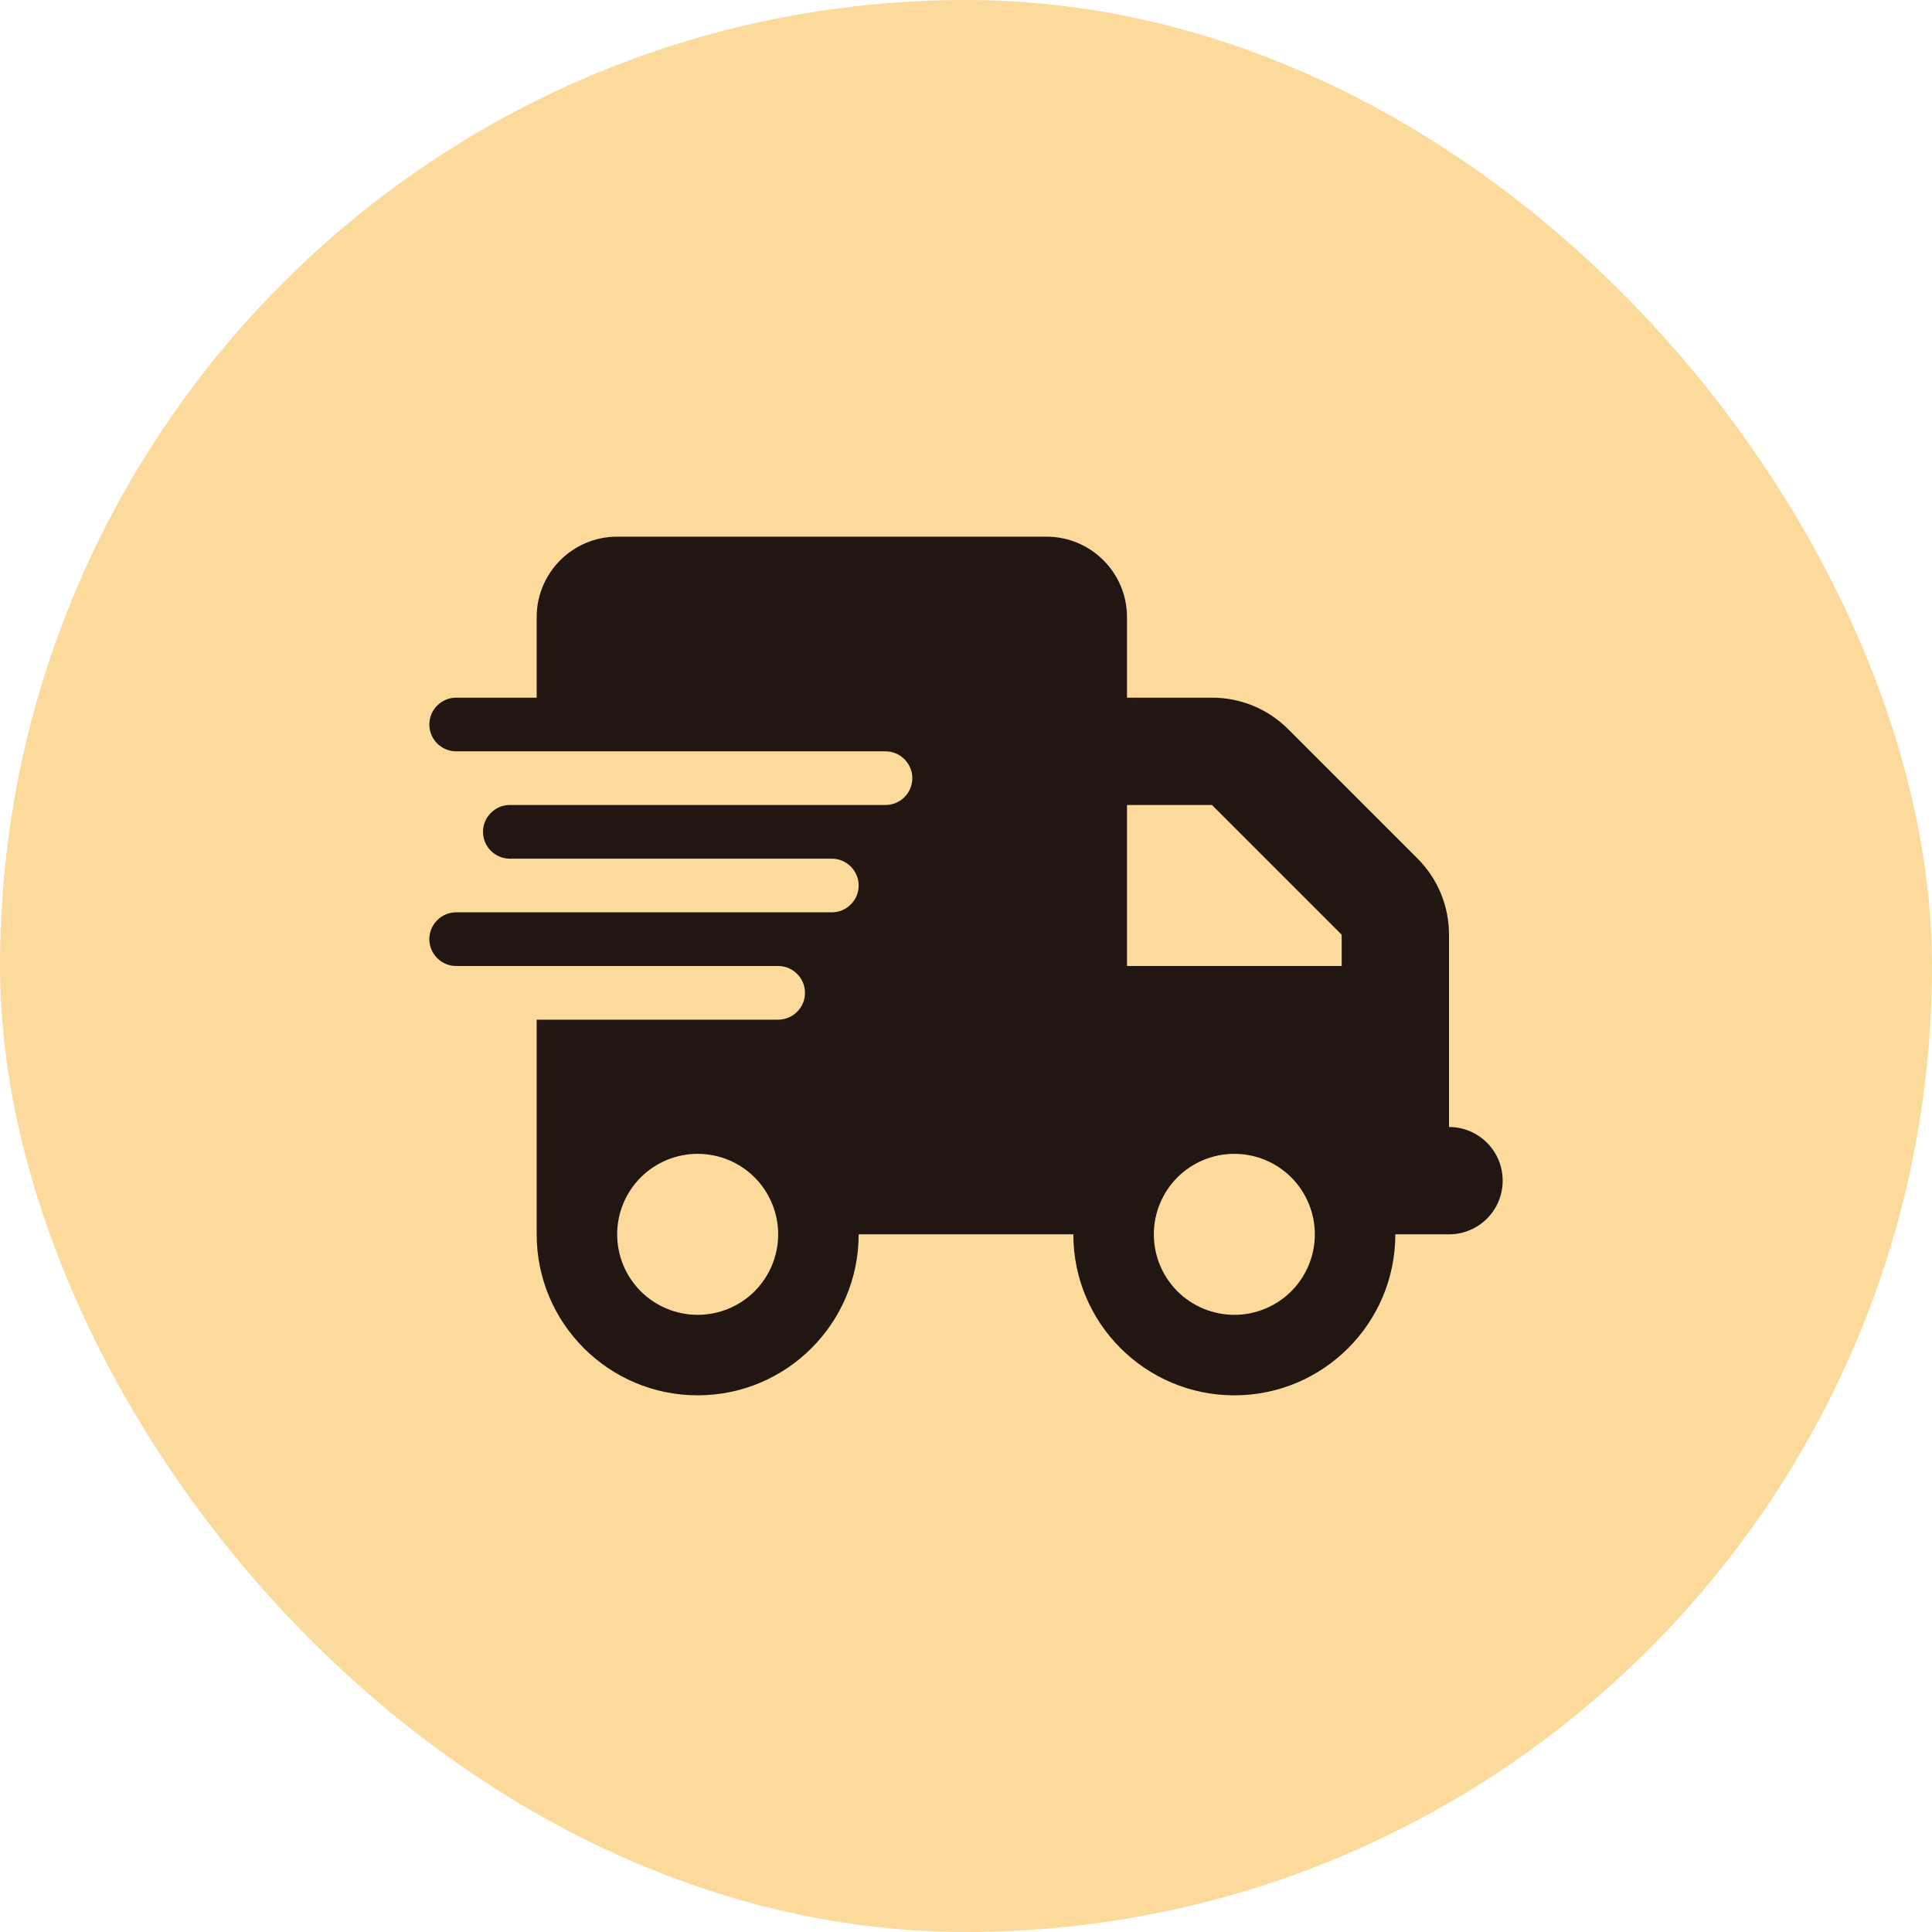
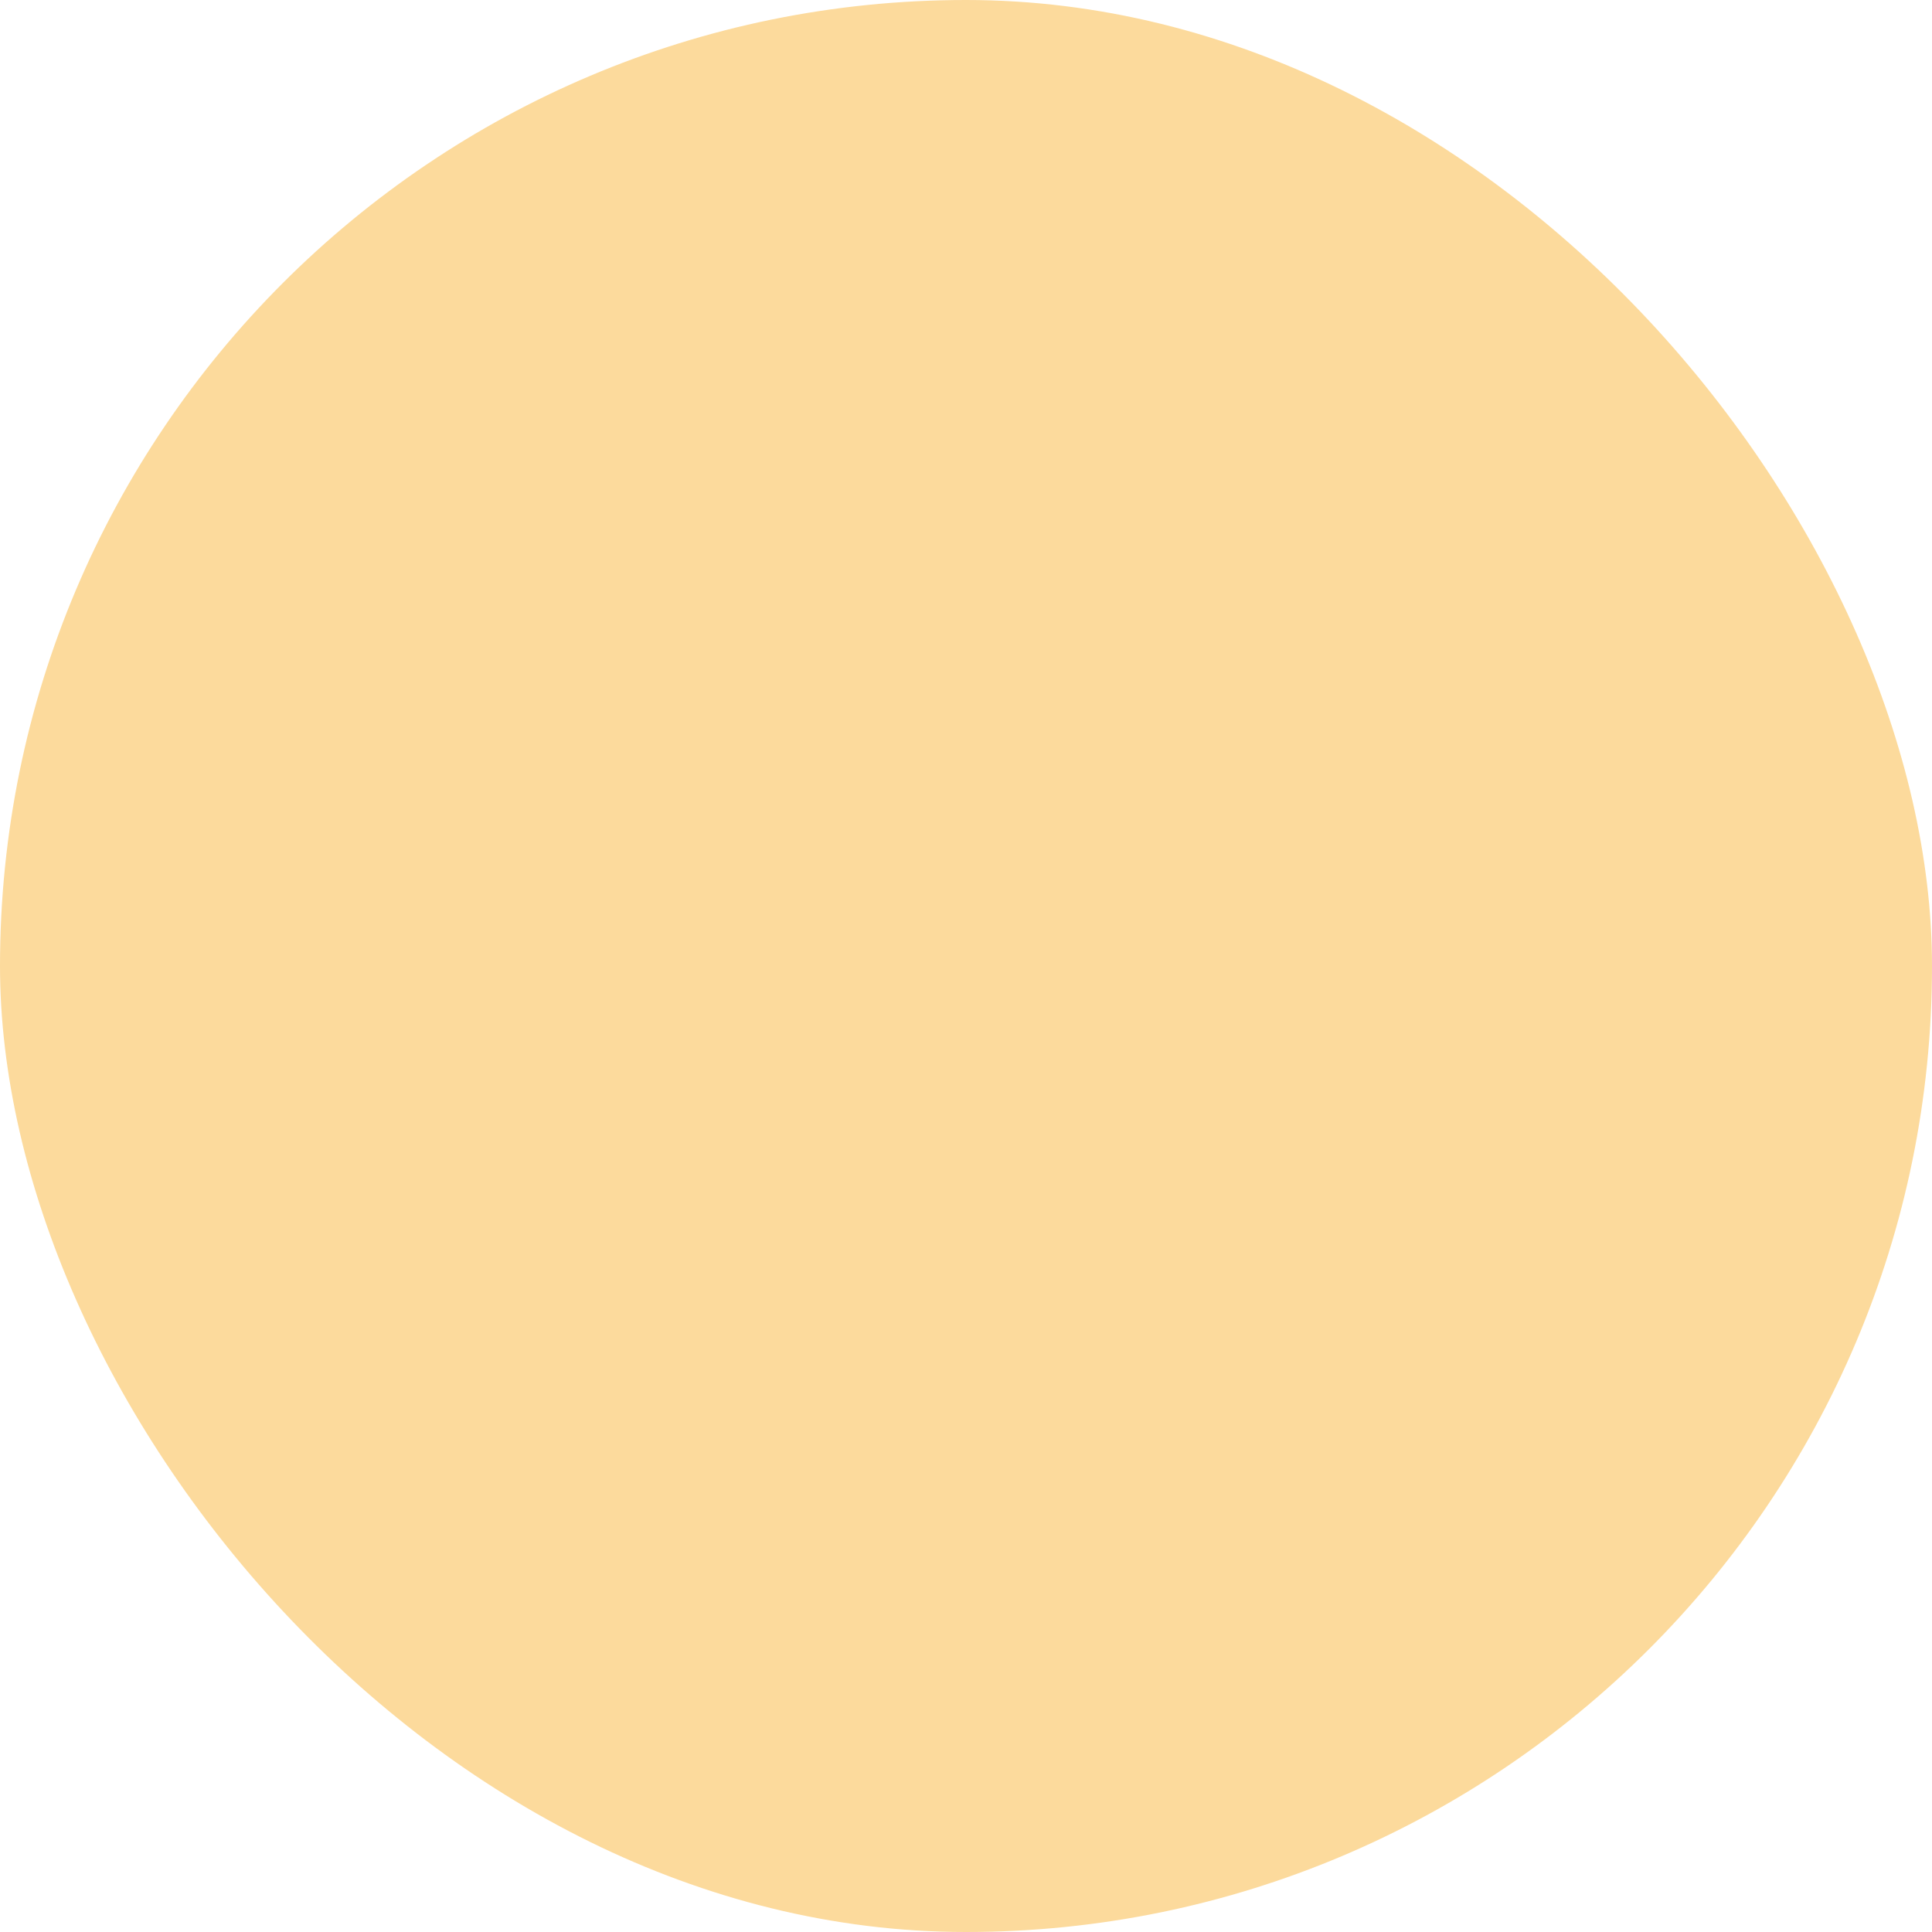
<svg xmlns="http://www.w3.org/2000/svg" width="36" height="36" viewBox="0 0 36 36" fill="none">
  <rect width="36" height="36" rx="18" fill="#FCDA9C" />
-   <path d="M11.5 10C10.672 10 10 10.672 10 11.5V13H8.5C8.225 13 8 13.225 8 13.5C8 13.775 8.225 14 8.5 14H10H16.5C16.775 14 17 14.225 17 14.5C17 14.775 16.775 15 16.5 15H10H9.5C9.225 15 9 15.225 9 15.5C9 15.775 9.225 16 9.5 16H10H15.5C15.775 16 16 16.225 16 16.5C16 16.775 15.775 17 15.5 17H10H8.5C8.225 17 8 17.225 8 17.5C8 17.775 8.225 18 8.5 18H10H14.5C14.775 18 15 18.225 15 18.5C15 18.775 14.775 19 14.5 19H10V23C10 24.656 11.344 26 13 26C14.656 26 16 24.656 16 23H20C20 24.656 21.344 26 23 26C24.656 26 26 24.656 26 23H27C27.553 23 28 22.553 28 22C28 21.447 27.553 21 27 21V19V18V17.416C27 16.884 26.791 16.375 26.416 16L24 13.584C23.625 13.209 23.116 13 22.584 13H21V11.5C21 10.672 20.328 10 19.5 10H11.5ZM25 17.416V18H21V15H22.584L25 17.416ZM13 21.5C13.398 21.5 13.779 21.658 14.061 21.939C14.342 22.221 14.5 22.602 14.5 23C14.5 23.398 14.342 23.779 14.061 24.061C13.779 24.342 13.398 24.5 13 24.5C12.602 24.5 12.221 24.342 11.939 24.061C11.658 23.779 11.5 23.398 11.5 23C11.5 22.602 11.658 22.221 11.939 21.939C12.221 21.658 12.602 21.5 13 21.5ZM21.5 23C21.5 22.602 21.658 22.221 21.939 21.939C22.221 21.658 22.602 21.5 23 21.5C23.398 21.5 23.779 21.658 24.061 21.939C24.342 22.221 24.5 22.602 24.5 23C24.5 23.398 24.342 23.779 24.061 24.061C23.779 24.342 23.398 24.5 23 24.5C22.602 24.5 22.221 24.342 21.939 24.061C21.658 23.779 21.5 23.398 21.5 23Z" fill="#211612" />
</svg>